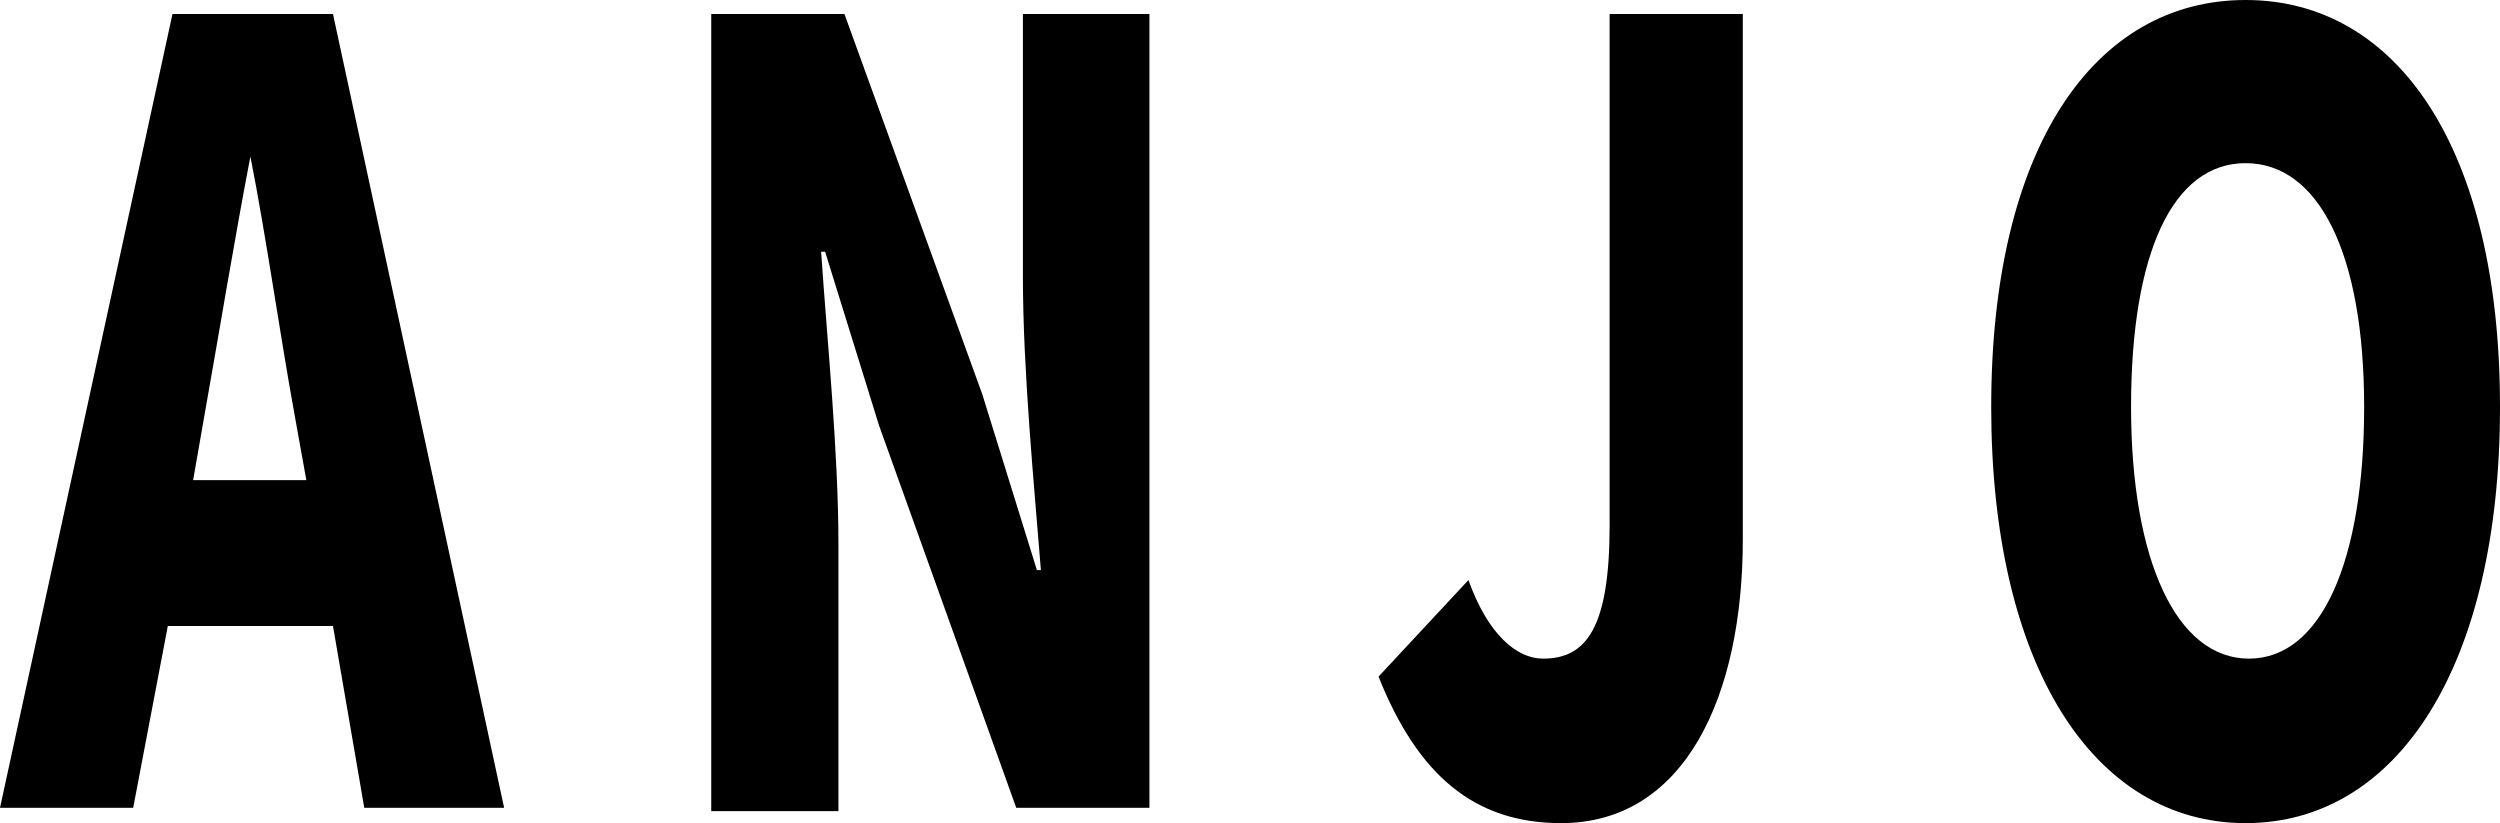
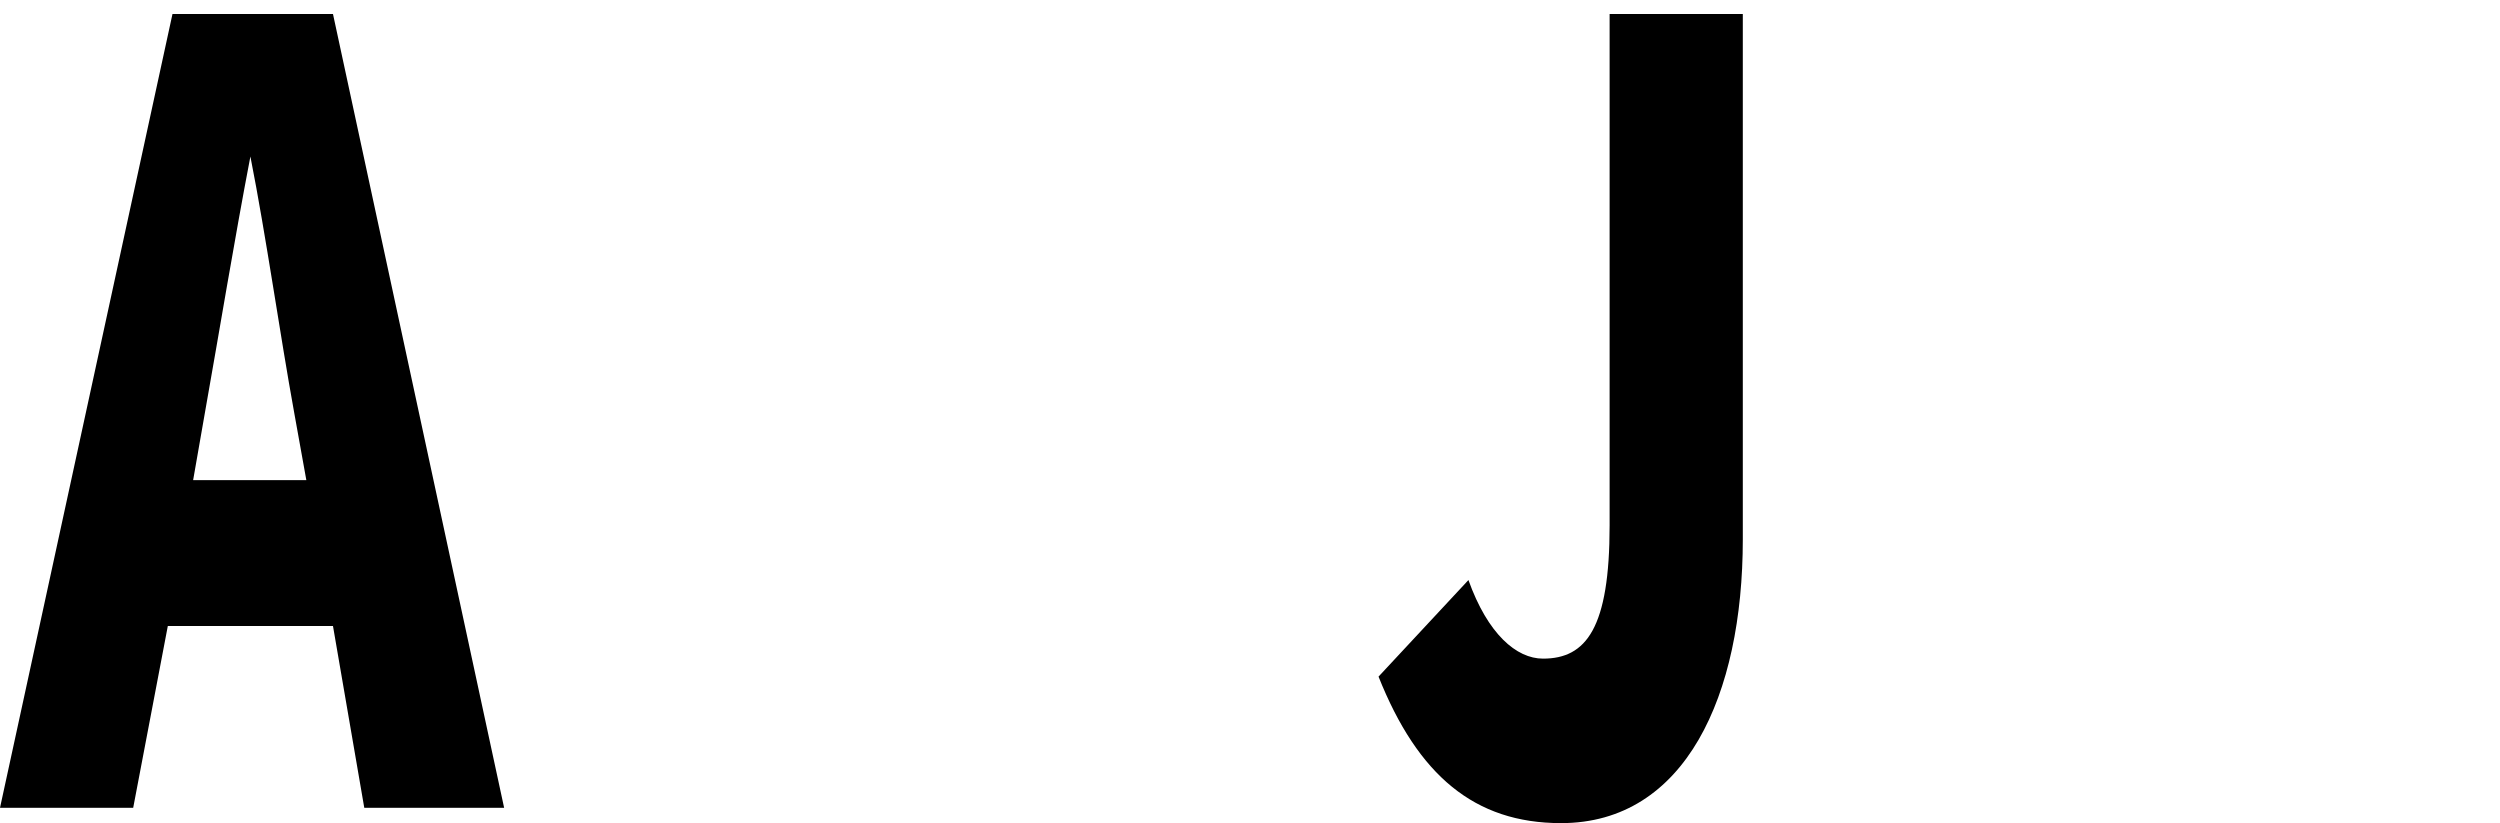
<svg xmlns="http://www.w3.org/2000/svg" viewBox="0 0 37.54 12.36">
  <g id="レイヤー_2" data-name="レイヤー 2">
    <g id="レイヤー_2-2" data-name="レイヤー 2">
      <path d="M2.59.21H5L7.57,12.13H5.47L5,9.4H2.52L2,12.13H0Zm.31,7H4.6l-.18-1C4.2,5,4,3.57,3.76,2.35h0C3.52,3.6,3.29,5,3.08,6.18Z" />
-       <path d="M10.68.21h2l2.07,5.71.82,2.64h.06c-.1-1.26-.27-3-.27-4.4V.21h1.9V12.13h-2L13.2,6.39l-.81-2.61h-.06c.09,1.33.26,3,.26,4.4v4H10.68Z" />
      <path d="M20.7,10.16l1.35-1.45c.29.81.72,1.18,1.12,1.18.65,0,1-.46,1-2V.21h2V8.1c0,2.34-.86,4.26-2.73,4.26C22.14,12.36,21.29,11.64,20.7,10.16Z" />
-       <path d="M29.9,6.11C29.9,2.21,31.45,0,33.72,0s3.82,2.22,3.82,6.11S36,12.36,33.72,12.36,29.9,10,29.9,6.11Zm5.6,0c0-2.3-.68-3.66-1.78-3.66S32,3.81,32,6.11s.68,3.78,1.77,3.78S35.5,8.42,35.5,6.11Z" />
    </g>
  </g>
</svg>